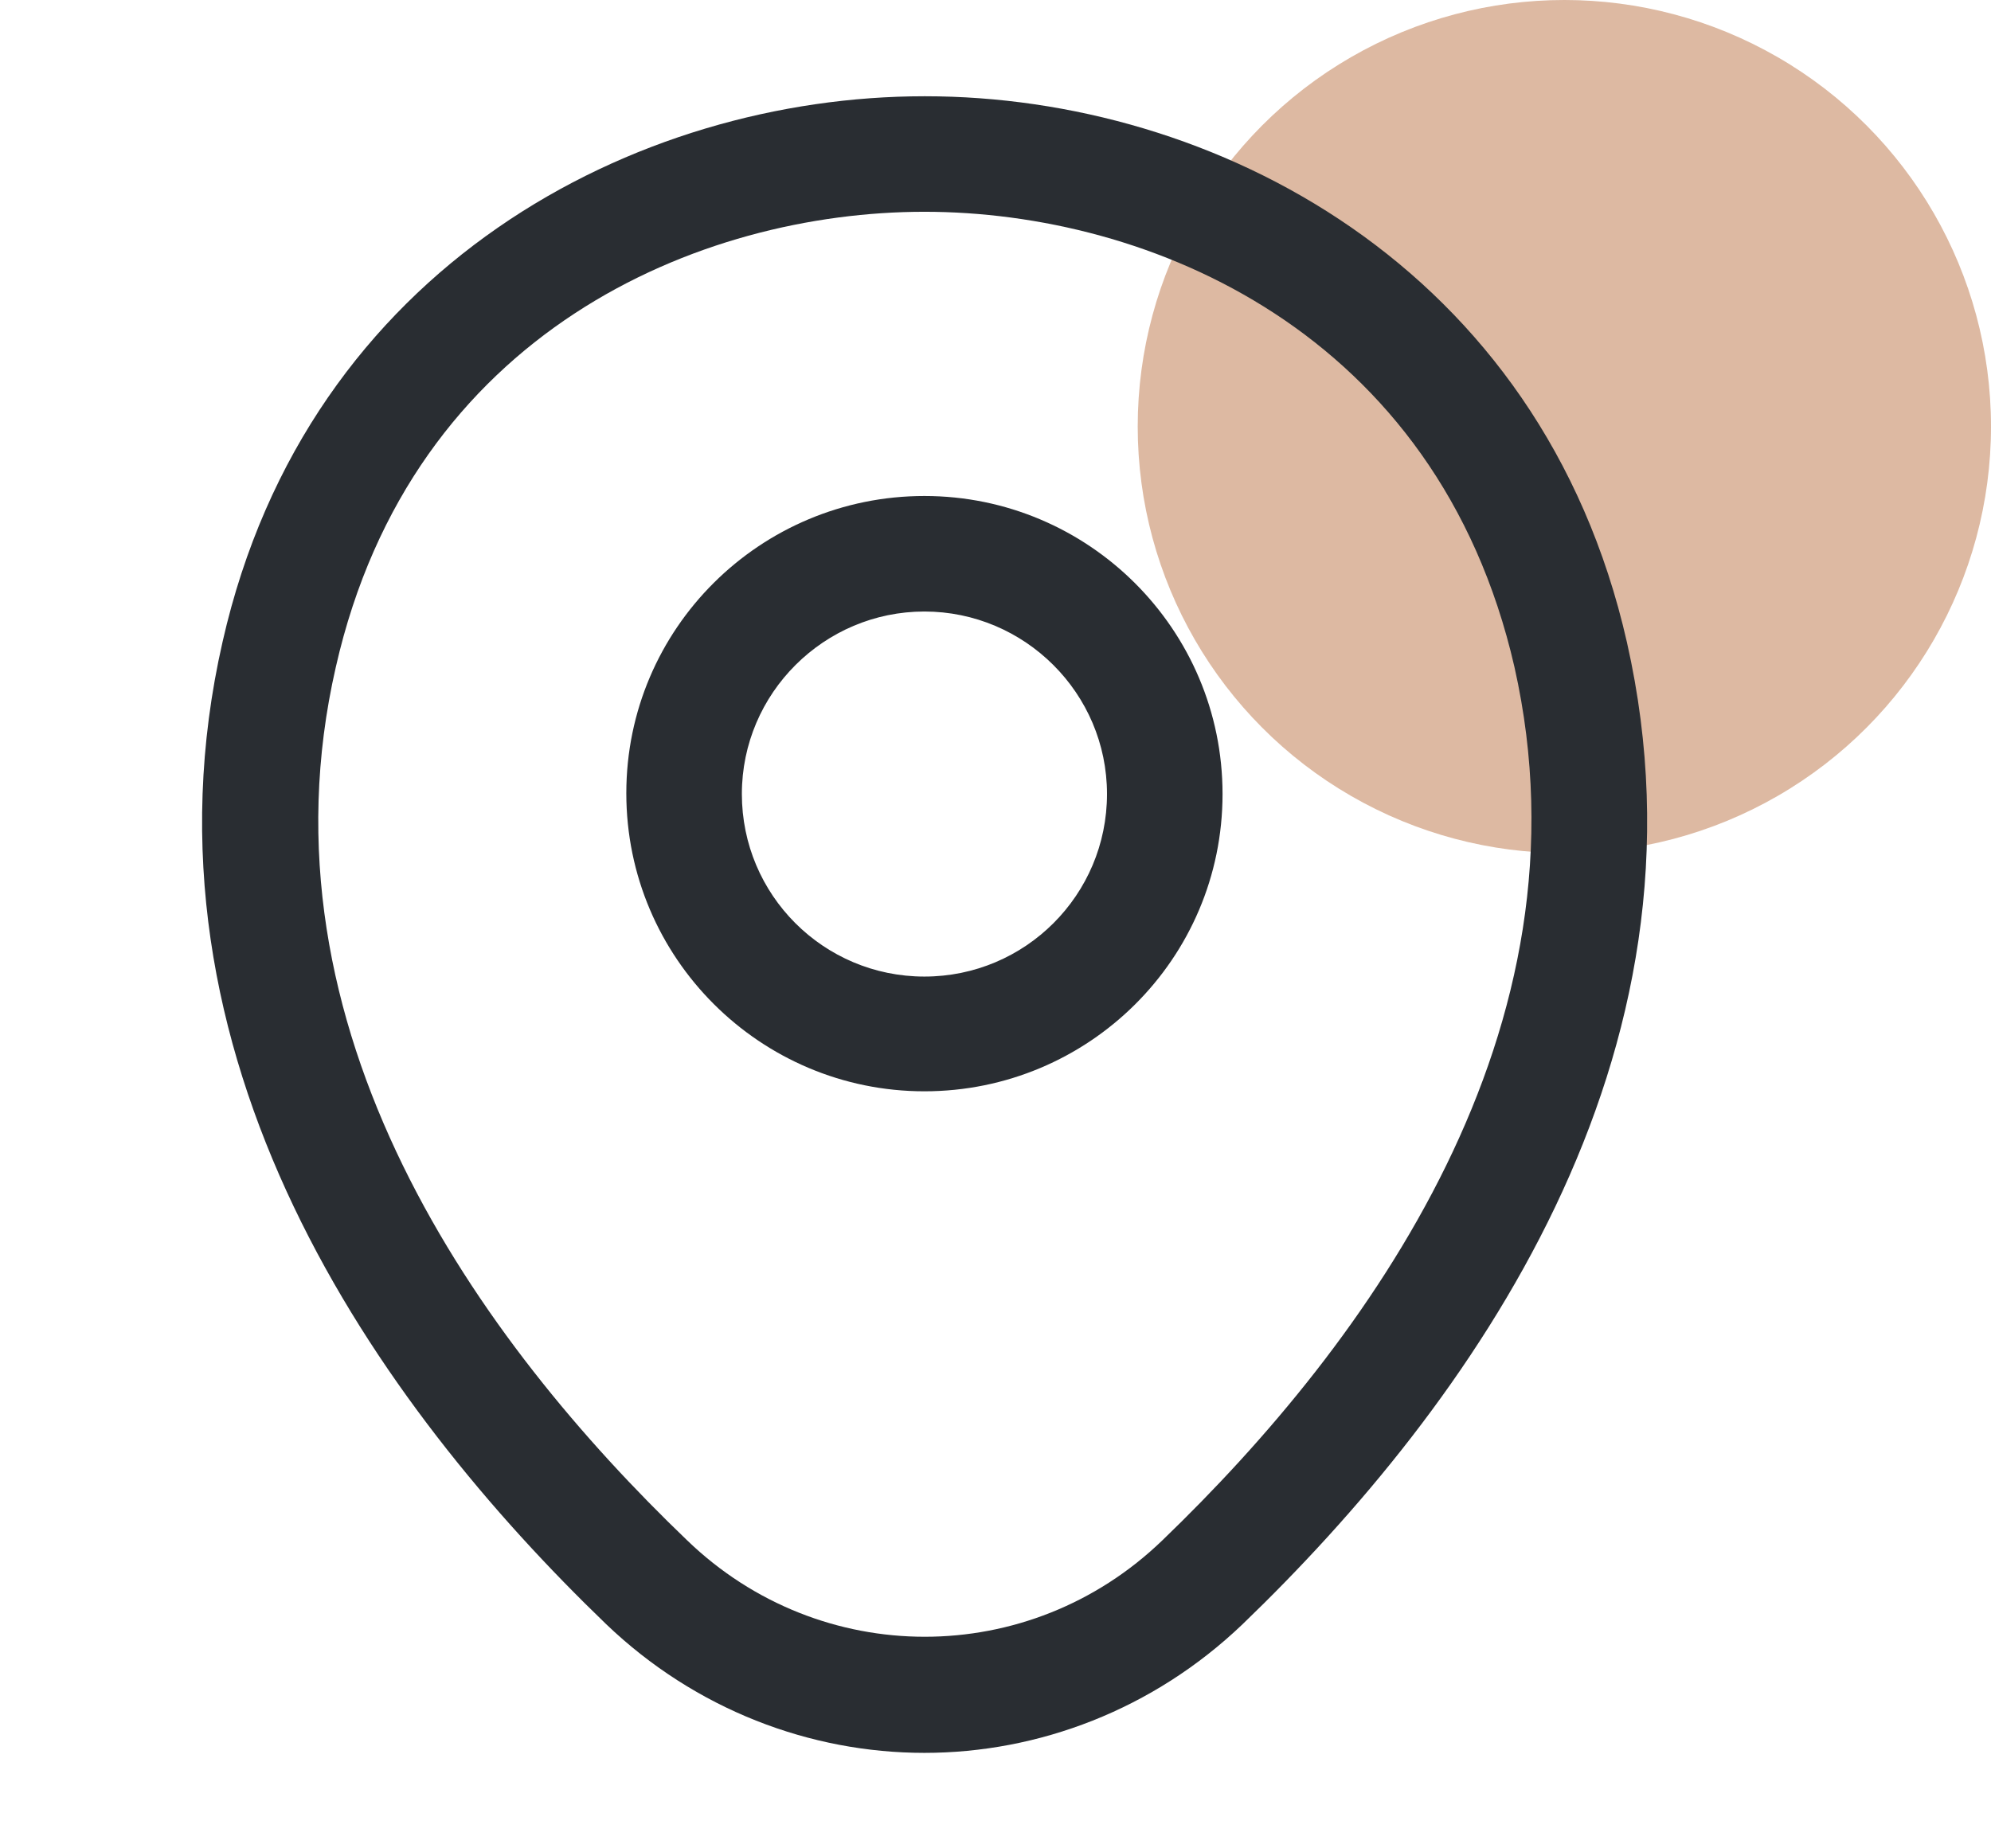
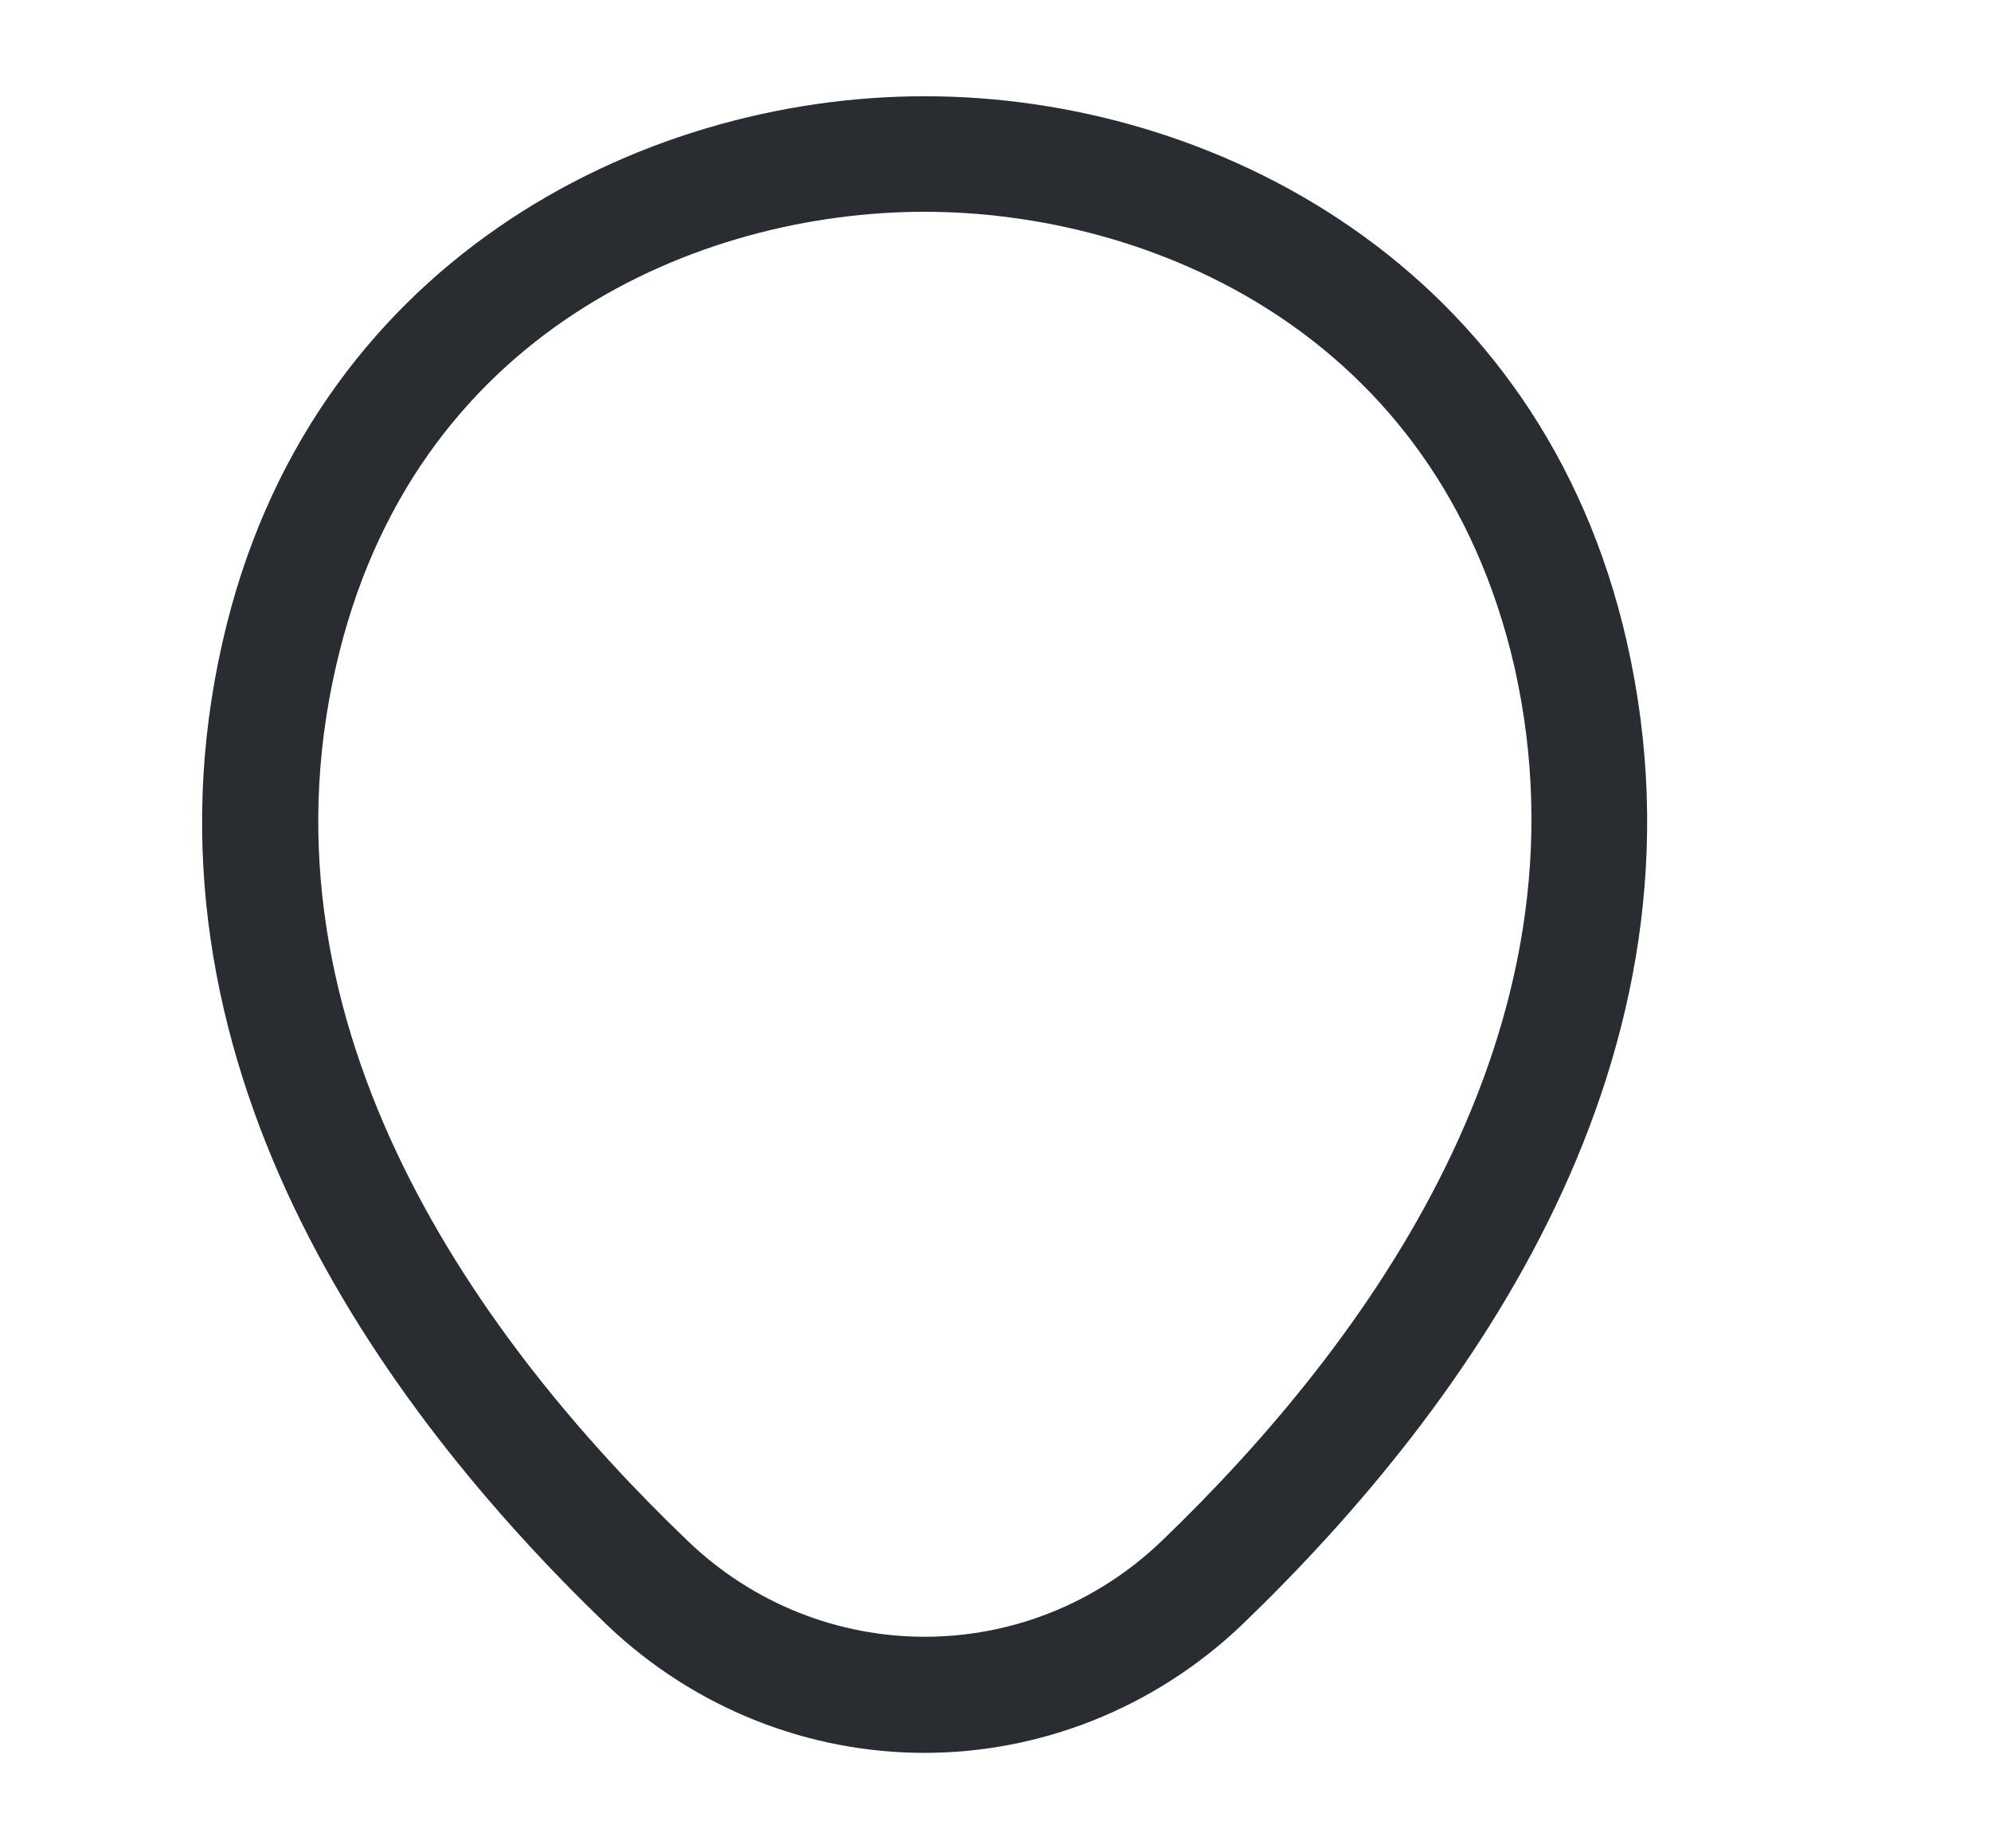
<svg xmlns="http://www.w3.org/2000/svg" width="28" height="26" viewBox="0 0 28 26" fill="none">
-   <circle cx="22" cy="6" r="6" fill="#C68A65" fill-opacity="0.6" />
-   <path d="M13 15.351C10.693 15.351 8.808 13.477 8.808 11.158C8.808 8.84 10.693 6.977 13 6.977C15.308 6.977 17.193 8.851 17.193 11.169C17.193 13.488 15.308 15.351 13 15.351ZM13 8.602C11.592 8.602 10.433 9.75 10.433 11.169C10.433 12.588 11.581 13.737 13 13.737C14.419 13.737 15.568 12.588 15.568 11.169C15.568 9.75 14.409 8.602 13 8.602Z" fill="#292D32" />
  <path d="M13 24.657C11.396 24.657 9.782 24.05 8.526 22.848C5.33 19.771 1.798 14.863 3.131 9.024C4.333 3.727 8.959 1.354 13 1.354C13 1.354 13 1.354 13.011 1.354C17.052 1.354 21.677 3.727 22.88 9.035C24.201 14.874 20.67 19.771 17.474 22.848C16.217 24.05 14.603 24.657 13 24.657ZM13 2.979C9.847 2.979 5.796 4.658 4.723 9.382C3.553 14.484 6.76 18.883 9.663 21.667C11.537 23.476 14.473 23.476 16.347 21.667C19.24 18.883 22.447 14.484 21.298 9.382C20.215 4.658 16.152 2.979 13 2.979Z" fill="#292D32" />
</svg>